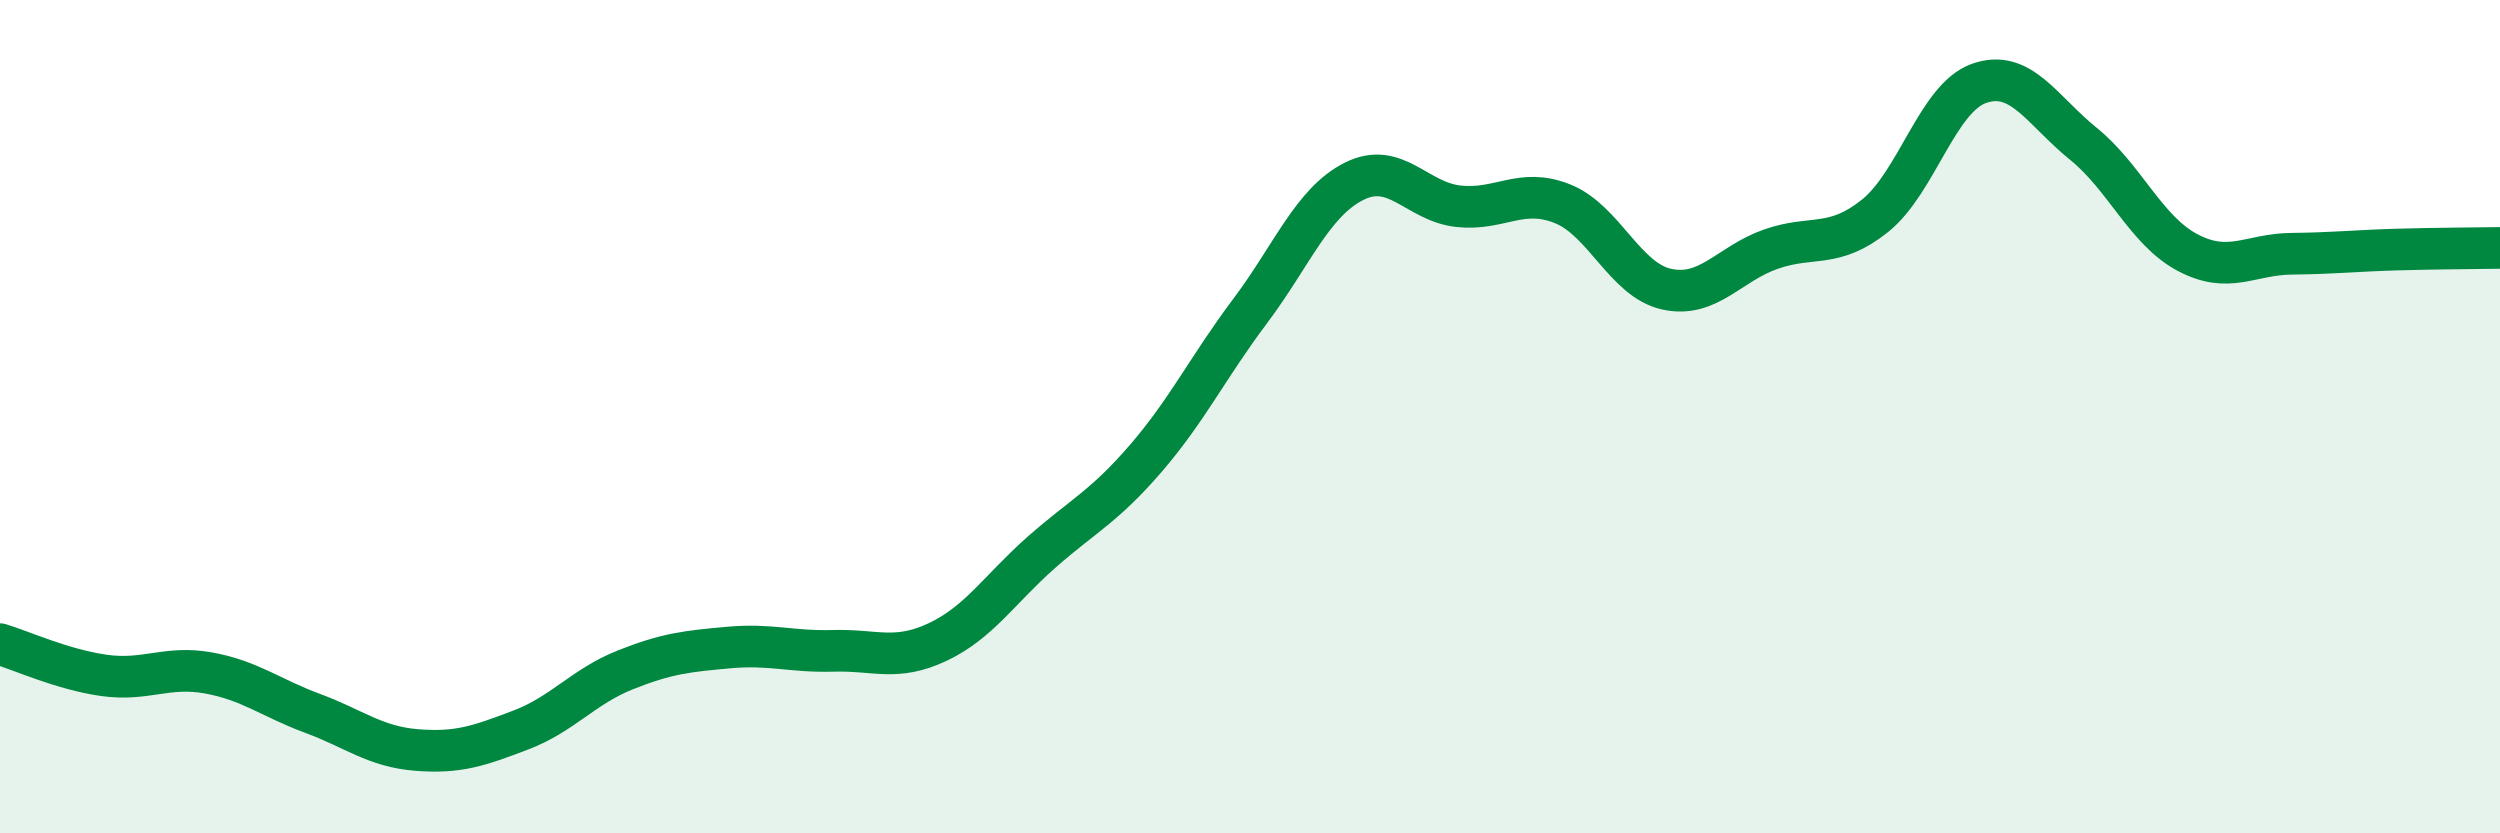
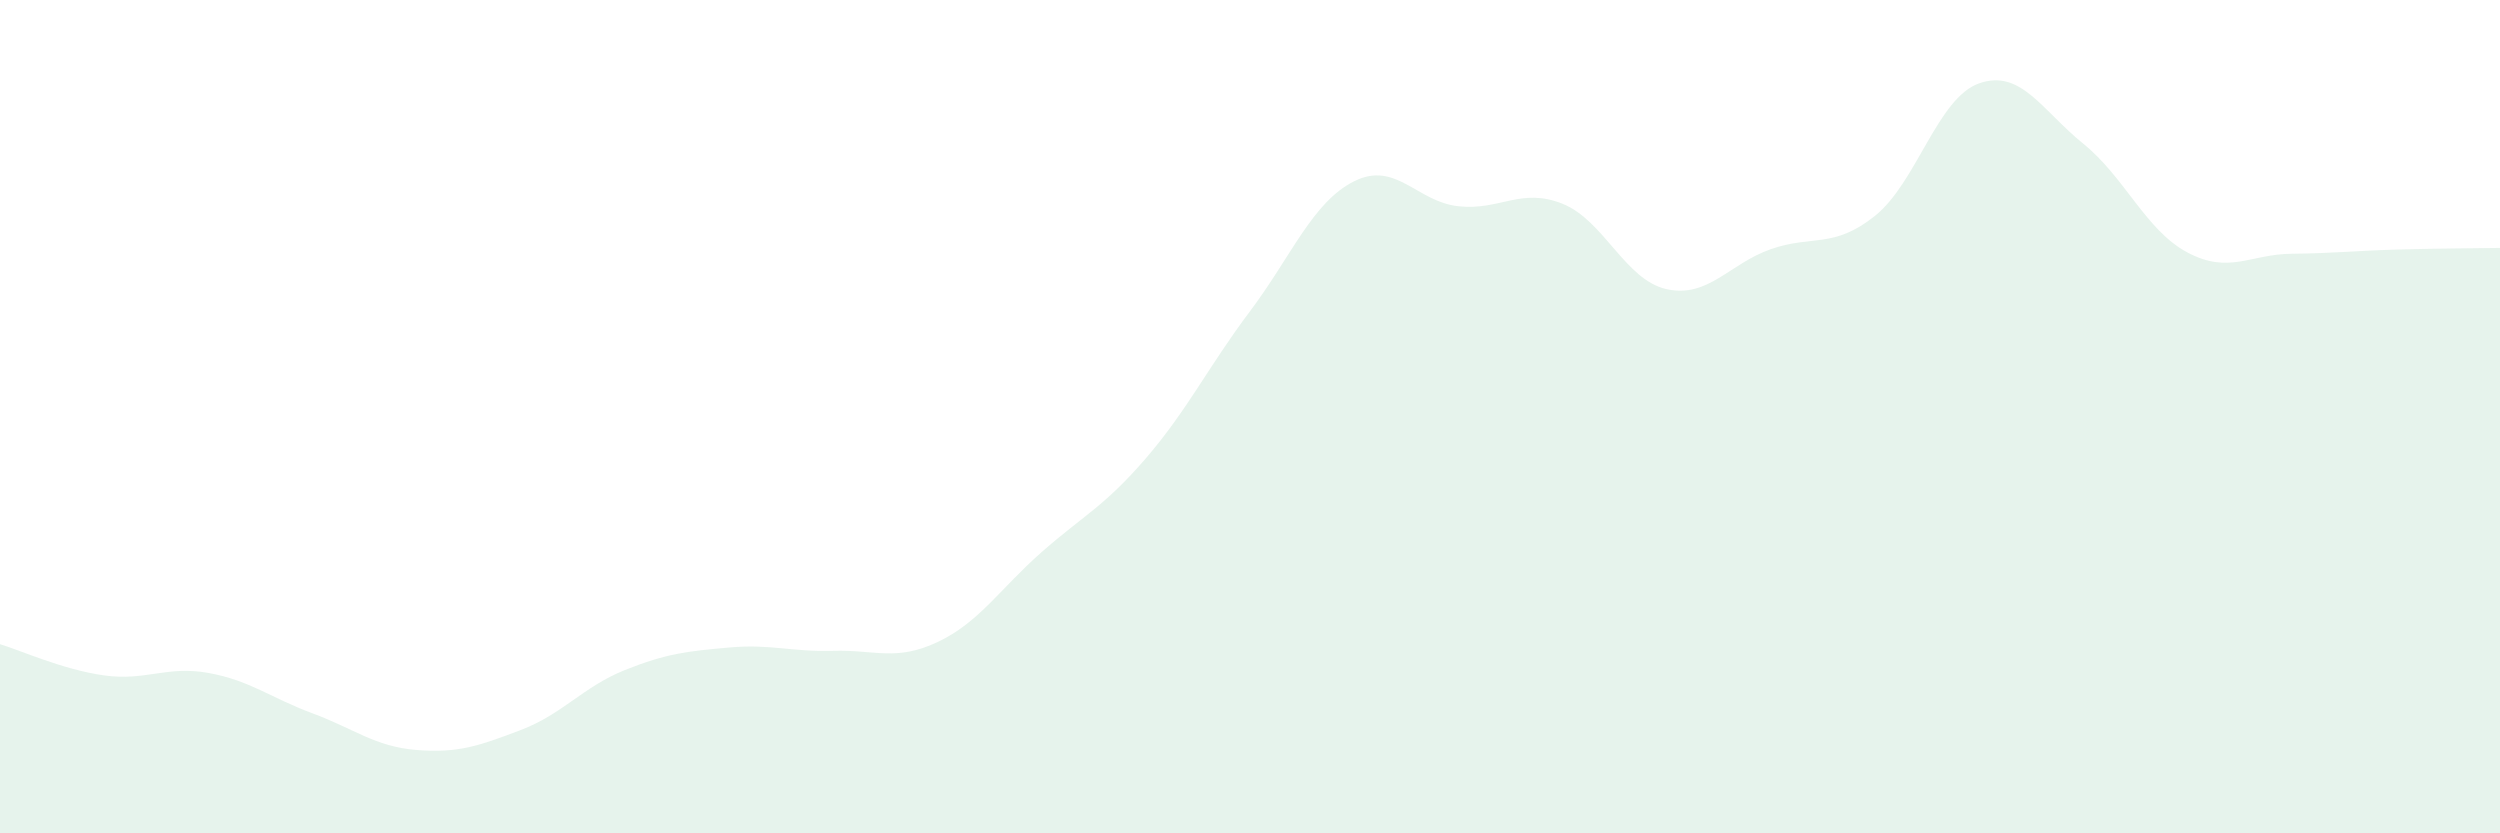
<svg xmlns="http://www.w3.org/2000/svg" width="60" height="20" viewBox="0 0 60 20">
  <path d="M 0,15.46 C 0.5,15.61 1.5,16.07 2.5,16.21 C 3.5,16.35 4,15.97 5,16.15 C 6,16.33 6.5,16.75 7.5,17.12 C 8.5,17.49 9,17.92 10,18 C 11,18.08 11.5,17.9 12.5,17.52 C 13.5,17.14 14,16.48 15,16.08 C 16,15.68 16.5,15.63 17.5,15.54 C 18.5,15.45 19,15.65 20,15.62 C 21,15.59 21.5,15.88 22.5,15.41 C 23.5,14.94 24,14.13 25,13.25 C 26,12.37 26.5,12.16 27.5,11 C 28.5,9.84 29,8.8 30,7.47 C 31,6.14 31.5,4.85 32.5,4.35 C 33.5,3.85 34,4.84 35,4.95 C 36,5.06 36.5,4.49 37.5,4.89 C 38.5,5.29 39,6.72 40,6.94 C 41,7.16 41.5,6.33 42.5,5.98 C 43.5,5.63 44,5.98 45,5.18 C 46,4.38 46.5,2.35 47.5,2 C 48.5,1.65 49,2.64 50,3.45 C 51,4.26 51.5,5.53 52.5,6.06 C 53.5,6.59 54,6.1 55,6.09 C 56,6.08 56.5,6.02 57.5,5.99 C 58.5,5.96 59.5,5.96 60,5.95L60 20L0 20Z" fill="#008740" opacity="0.1" stroke-linecap="round" stroke-linejoin="round" />
-   <path d="M 0,15.46 C 0.5,15.61 1.5,16.07 2.5,16.21 C 3.5,16.35 4,15.97 5,16.15 C 6,16.33 6.5,16.75 7.5,17.12 C 8.5,17.49 9,17.92 10,18 C 11,18.08 11.5,17.9 12.5,17.52 C 13.5,17.14 14,16.48 15,16.08 C 16,15.68 16.5,15.63 17.5,15.54 C 18.5,15.45 19,15.65 20,15.62 C 21,15.59 21.5,15.88 22.5,15.41 C 23.5,14.94 24,14.13 25,13.25 C 26,12.37 26.5,12.16 27.5,11 C 28.5,9.84 29,8.8 30,7.47 C 31,6.14 31.5,4.85 32.5,4.35 C 33.5,3.85 34,4.84 35,4.95 C 36,5.06 36.5,4.49 37.5,4.89 C 38.5,5.29 39,6.72 40,6.94 C 41,7.16 41.5,6.33 42.5,5.98 C 43.5,5.63 44,5.98 45,5.18 C 46,4.38 46.5,2.35 47.5,2 C 48.5,1.65 49,2.64 50,3.45 C 51,4.26 51.5,5.53 52.5,6.06 C 53.5,6.59 54,6.1 55,6.09 C 56,6.08 56.5,6.02 57.5,5.99 C 58.5,5.96 59.5,5.96 60,5.95" stroke="#008740" stroke-width="1" fill="none" stroke-linecap="round" stroke-linejoin="round" />
</svg>